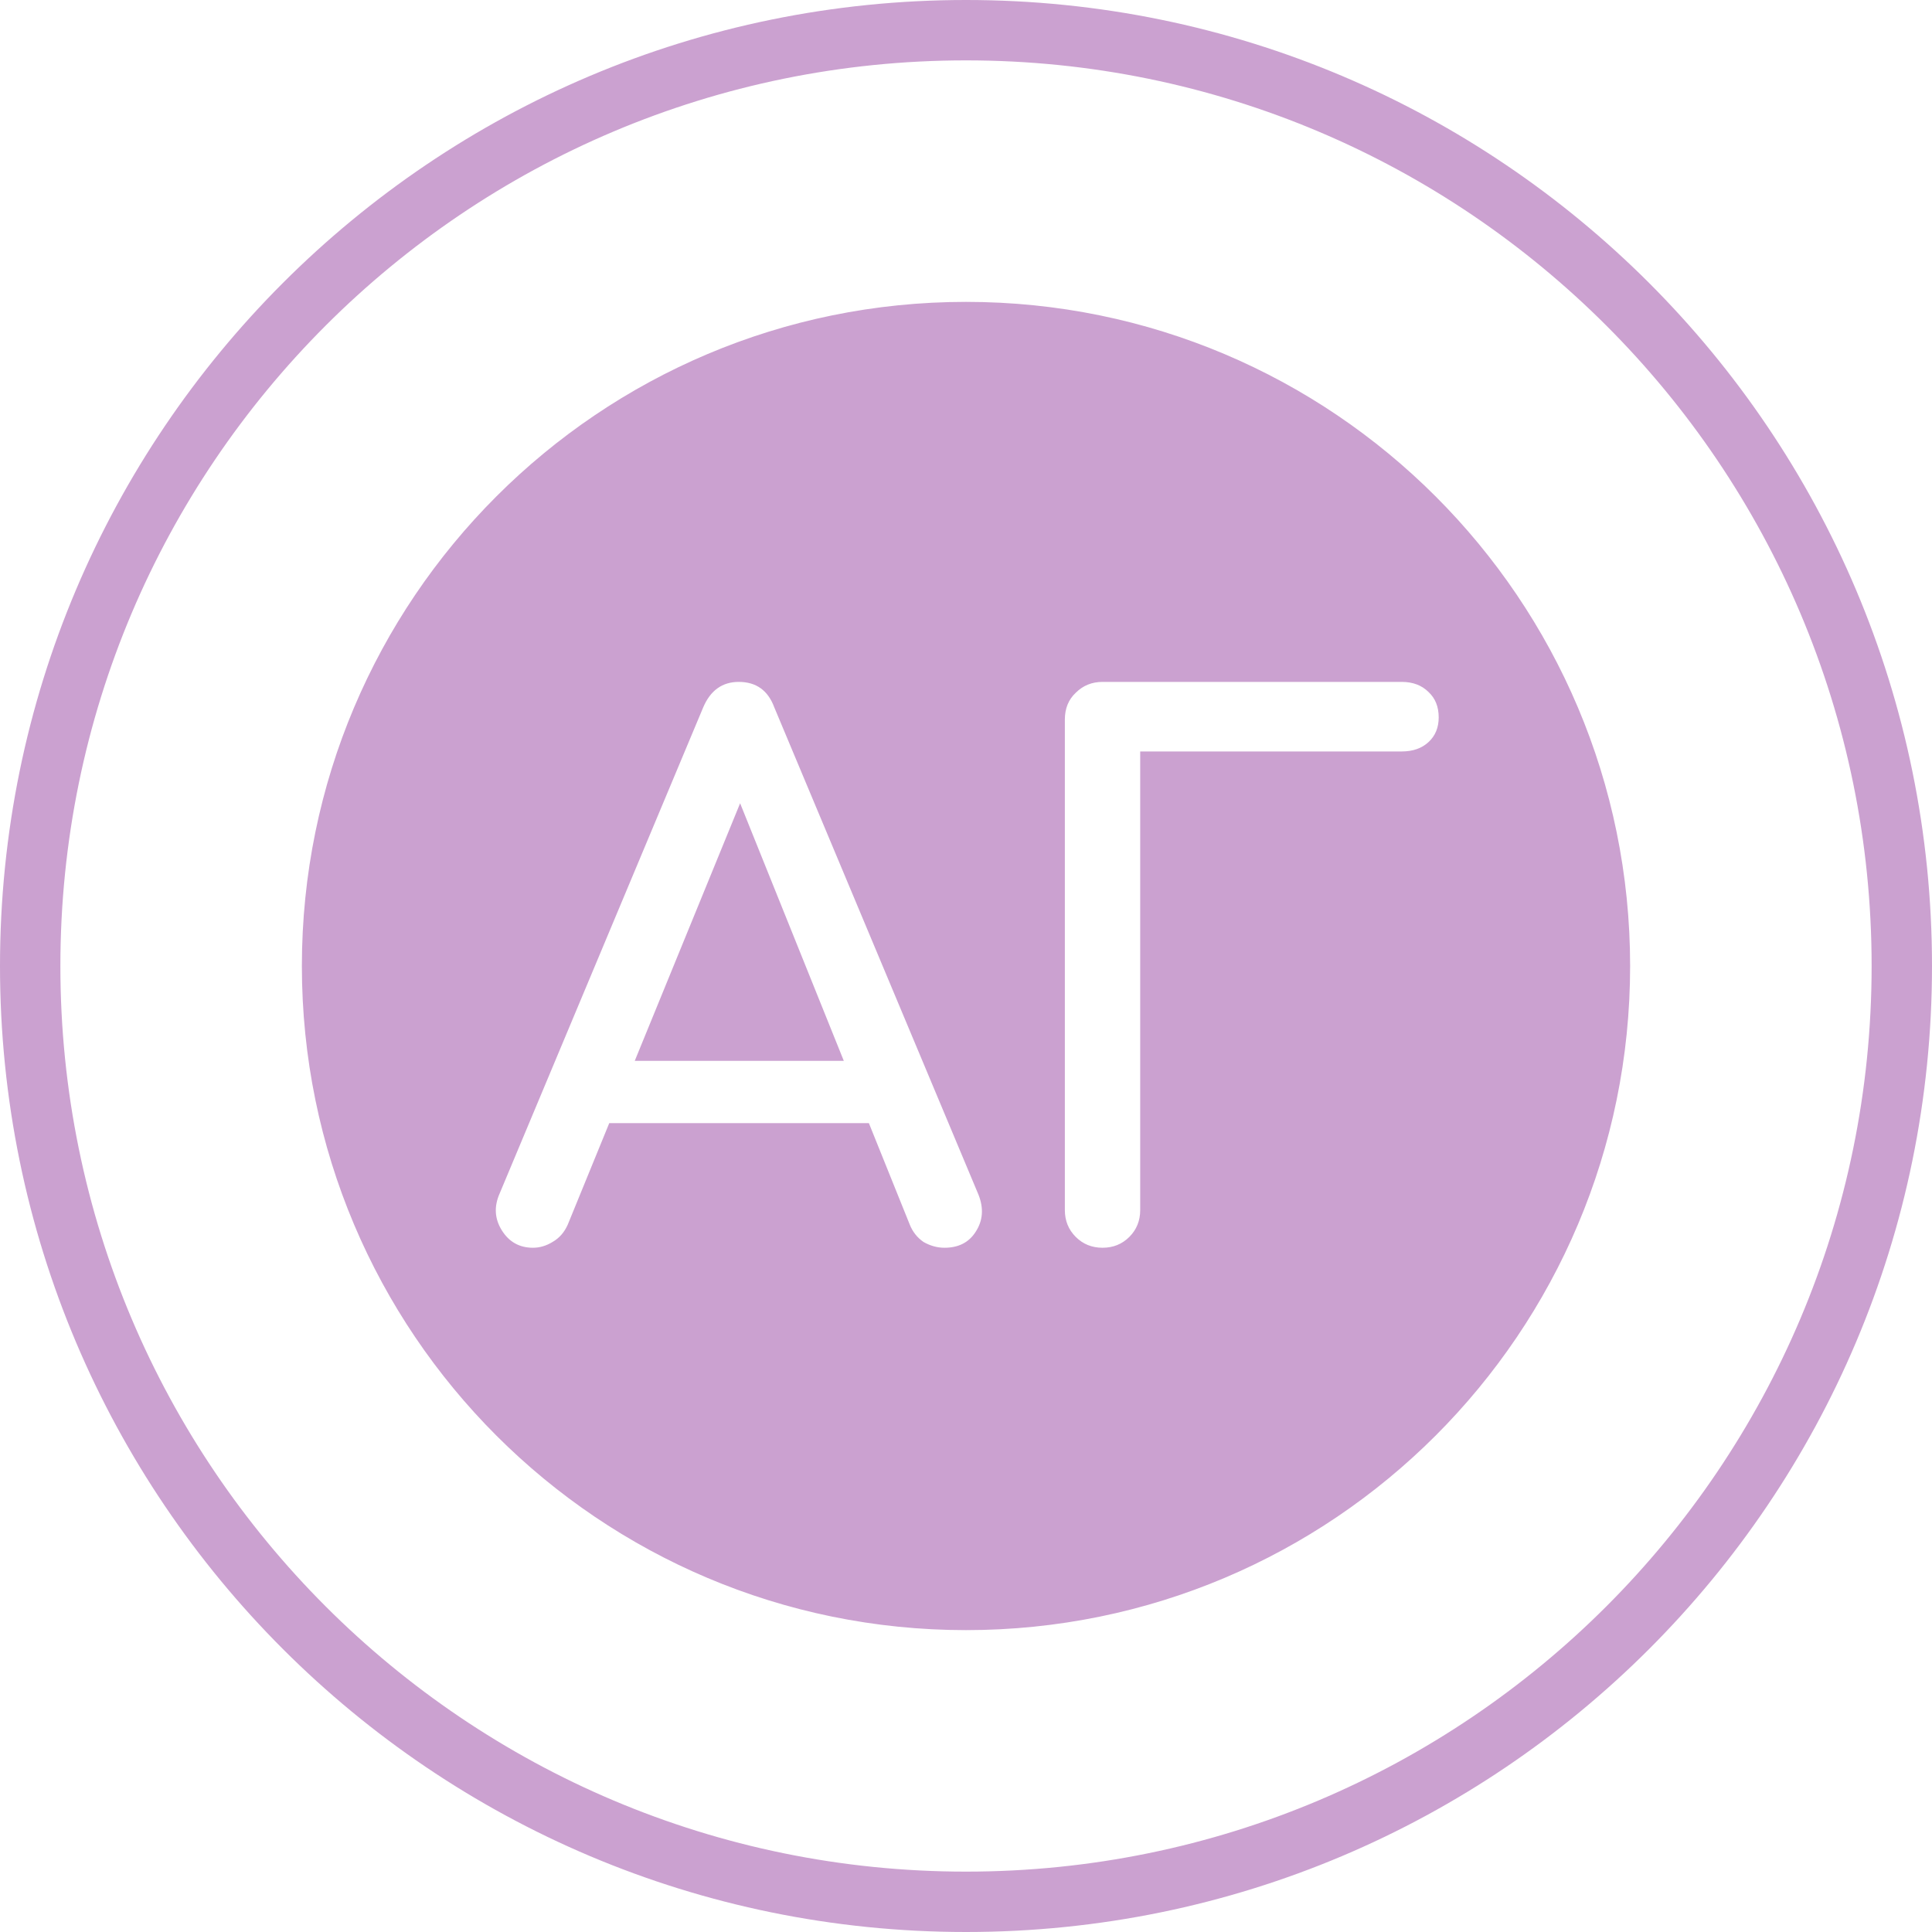
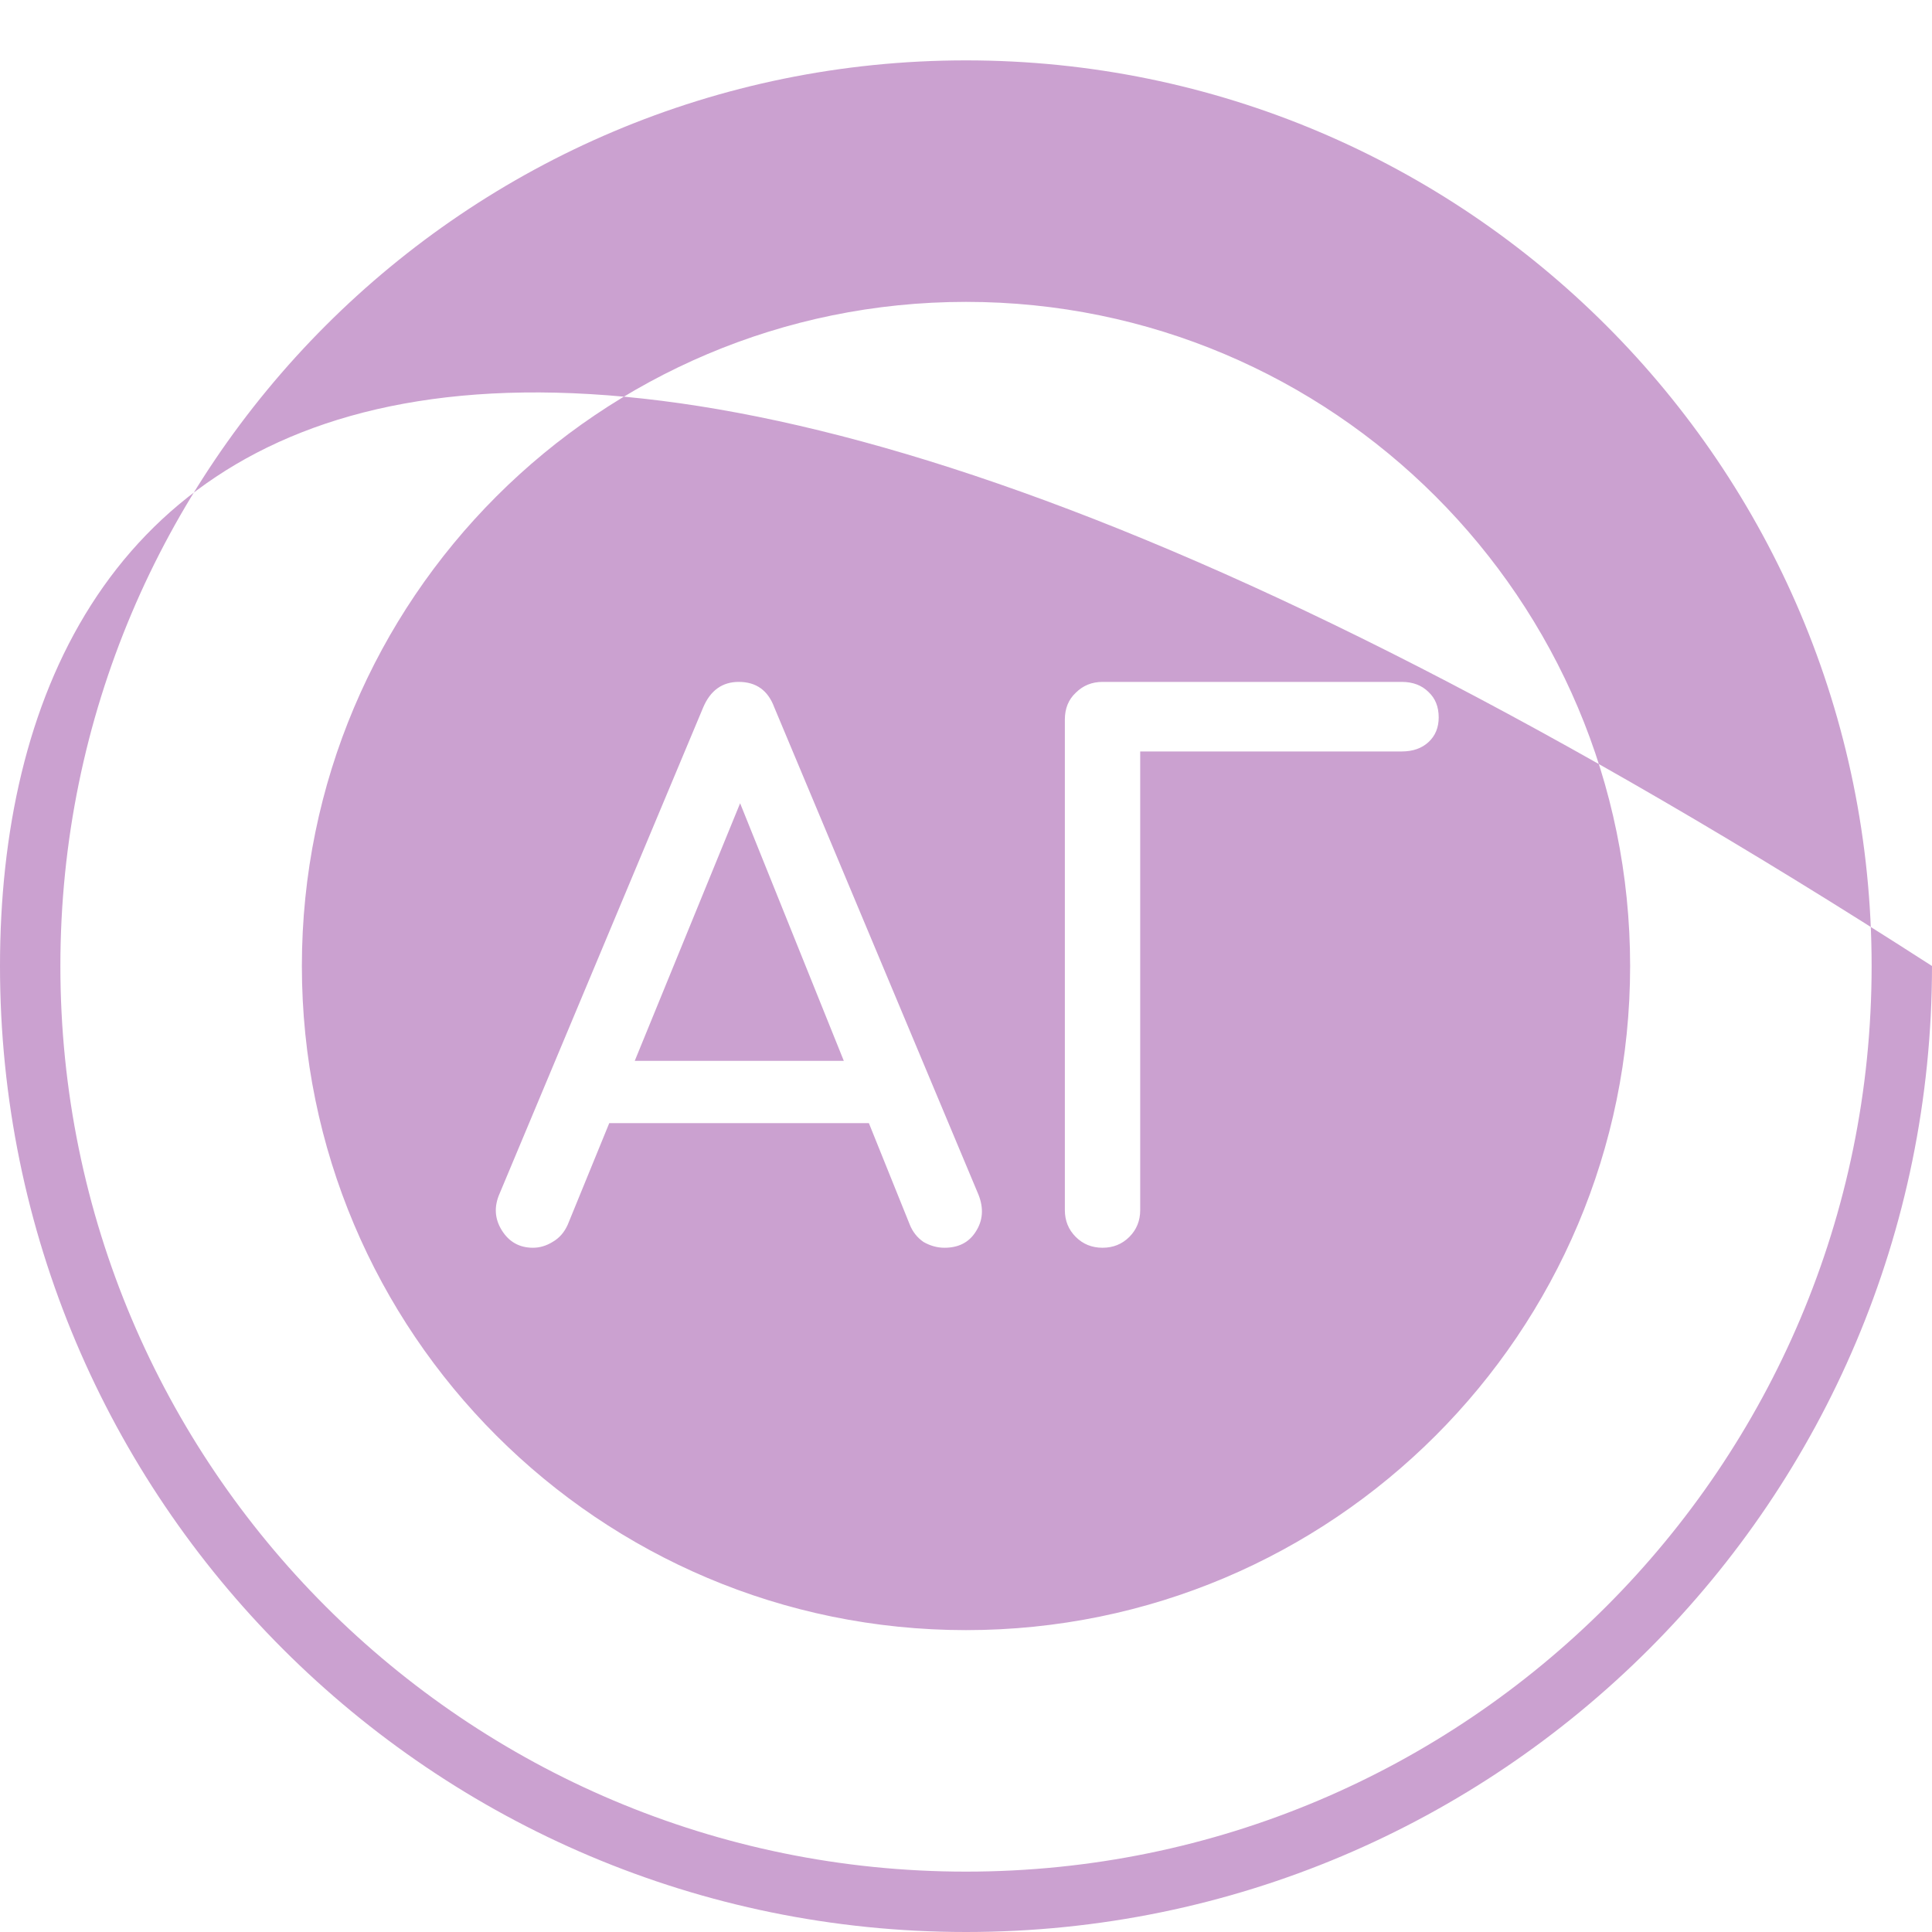
<svg xmlns="http://www.w3.org/2000/svg" width="60" height="60" viewBox="0 0 60 60" fill="none">
-   <path fill-rule="evenodd" clip-rule="evenodd" d="M30 58.125C45.533 58.125 58.125 45.533 58.125 30C58.125 14.467 45.533 1.875 30 1.875C14.467 1.875 1.875 14.467 1.875 30C1.875 45.533 14.467 58.125 30 58.125ZM30 60C46.569 60 60 46.569 60 30C60 13.431 46.569 0 30 0C13.431 0 0 13.431 0 30C0 46.569 13.431 60 30 60ZM16.552 38.75C16.133 38.75 15.81 38.57 15.585 38.21C15.36 37.85 15.338 37.468 15.518 37.062L21.84 21.965C22.065 21.44 22.433 21.177 22.942 21.177C23.483 21.177 23.85 21.44 24.045 21.965L30.39 37.108C30.555 37.528 30.525 37.91 30.3 38.255C30.09 38.585 29.767 38.75 29.332 38.75C29.108 38.75 28.89 38.69 28.68 38.57C28.485 38.435 28.343 38.255 28.253 38.03L26.984 34.88H18.921L17.633 38.03C17.527 38.27 17.37 38.45 17.16 38.57C16.965 38.69 16.762 38.75 16.552 38.75ZM22.985 24.946L26.205 32.945H19.713L22.985 24.946ZM34.24 38.75C33.91 38.75 33.633 38.638 33.408 38.413C33.183 38.188 33.07 37.91 33.07 37.58V22.348C33.07 22.003 33.183 21.725 33.408 21.515C33.633 21.29 33.91 21.177 34.24 21.177H43.533C43.878 21.177 44.155 21.282 44.365 21.492C44.575 21.688 44.68 21.95 44.68 22.28C44.68 22.595 44.575 22.85 44.365 23.045C44.155 23.24 43.878 23.337 43.533 23.337H35.41V37.58C35.41 37.91 35.298 38.188 35.073 38.413C34.848 38.638 34.57 38.75 34.24 38.75ZM30 50.625C41.391 50.625 50.625 41.391 50.625 30C50.625 18.609 41.391 9.375 30 9.375C18.609 9.375 9.375 18.609 9.375 30C9.375 41.391 18.609 50.625 30 50.625Z" fill="#CBA1D0" />
+   <path fill-rule="evenodd" clip-rule="evenodd" d="M30 58.125C45.533 58.125 58.125 45.533 58.125 30C58.125 14.467 45.533 1.875 30 1.875C14.467 1.875 1.875 14.467 1.875 30C1.875 45.533 14.467 58.125 30 58.125ZM30 60C46.569 60 60 46.569 60 30C13.431 0 0 13.431 0 30C0 46.569 13.431 60 30 60ZM16.552 38.75C16.133 38.75 15.81 38.57 15.585 38.21C15.36 37.85 15.338 37.468 15.518 37.062L21.84 21.965C22.065 21.44 22.433 21.177 22.942 21.177C23.483 21.177 23.85 21.44 24.045 21.965L30.39 37.108C30.555 37.528 30.525 37.91 30.3 38.255C30.09 38.585 29.767 38.75 29.332 38.75C29.108 38.75 28.89 38.69 28.68 38.57C28.485 38.435 28.343 38.255 28.253 38.03L26.984 34.88H18.921L17.633 38.03C17.527 38.27 17.37 38.45 17.16 38.57C16.965 38.69 16.762 38.75 16.552 38.75ZM22.985 24.946L26.205 32.945H19.713L22.985 24.946ZM34.24 38.75C33.91 38.75 33.633 38.638 33.408 38.413C33.183 38.188 33.07 37.91 33.07 37.58V22.348C33.07 22.003 33.183 21.725 33.408 21.515C33.633 21.29 33.91 21.177 34.24 21.177H43.533C43.878 21.177 44.155 21.282 44.365 21.492C44.575 21.688 44.68 21.95 44.68 22.28C44.68 22.595 44.575 22.85 44.365 23.045C44.155 23.24 43.878 23.337 43.533 23.337H35.41V37.58C35.41 37.91 35.298 38.188 35.073 38.413C34.848 38.638 34.57 38.75 34.24 38.75ZM30 50.625C41.391 50.625 50.625 41.391 50.625 30C50.625 18.609 41.391 9.375 30 9.375C18.609 9.375 9.375 18.609 9.375 30C9.375 41.391 18.609 50.625 30 50.625Z" fill="#CBA1D0" />
</svg>